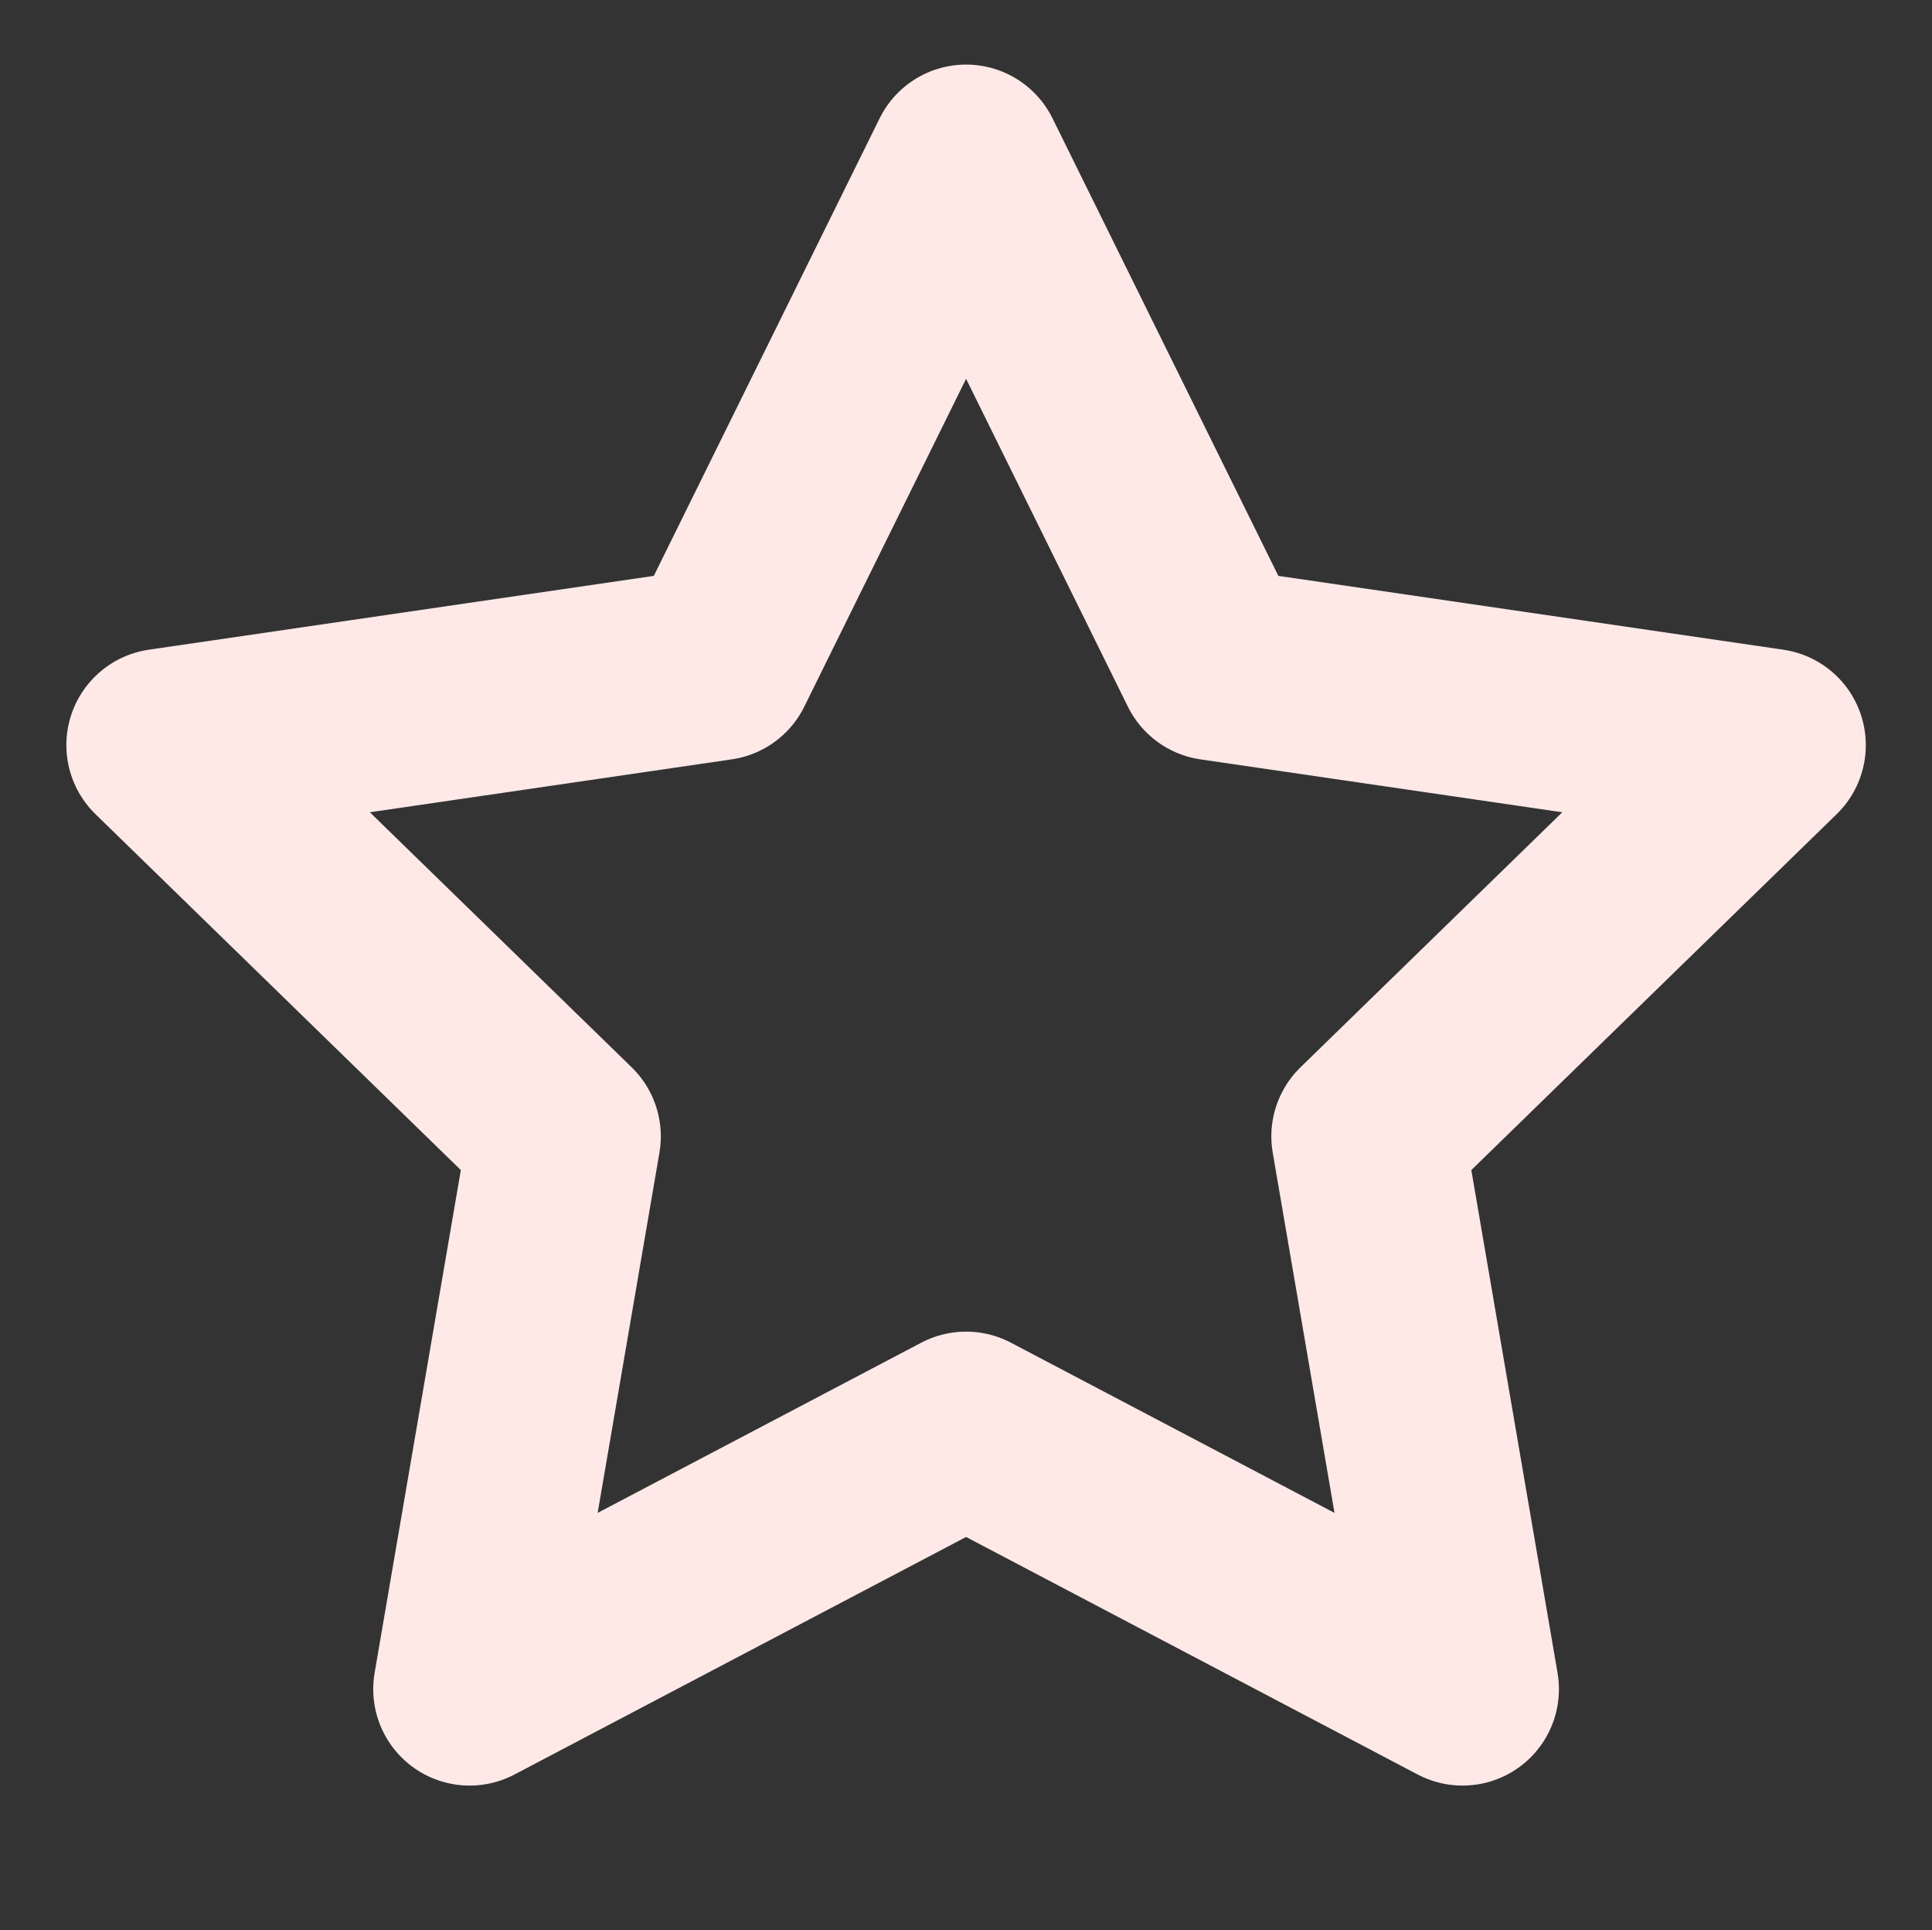
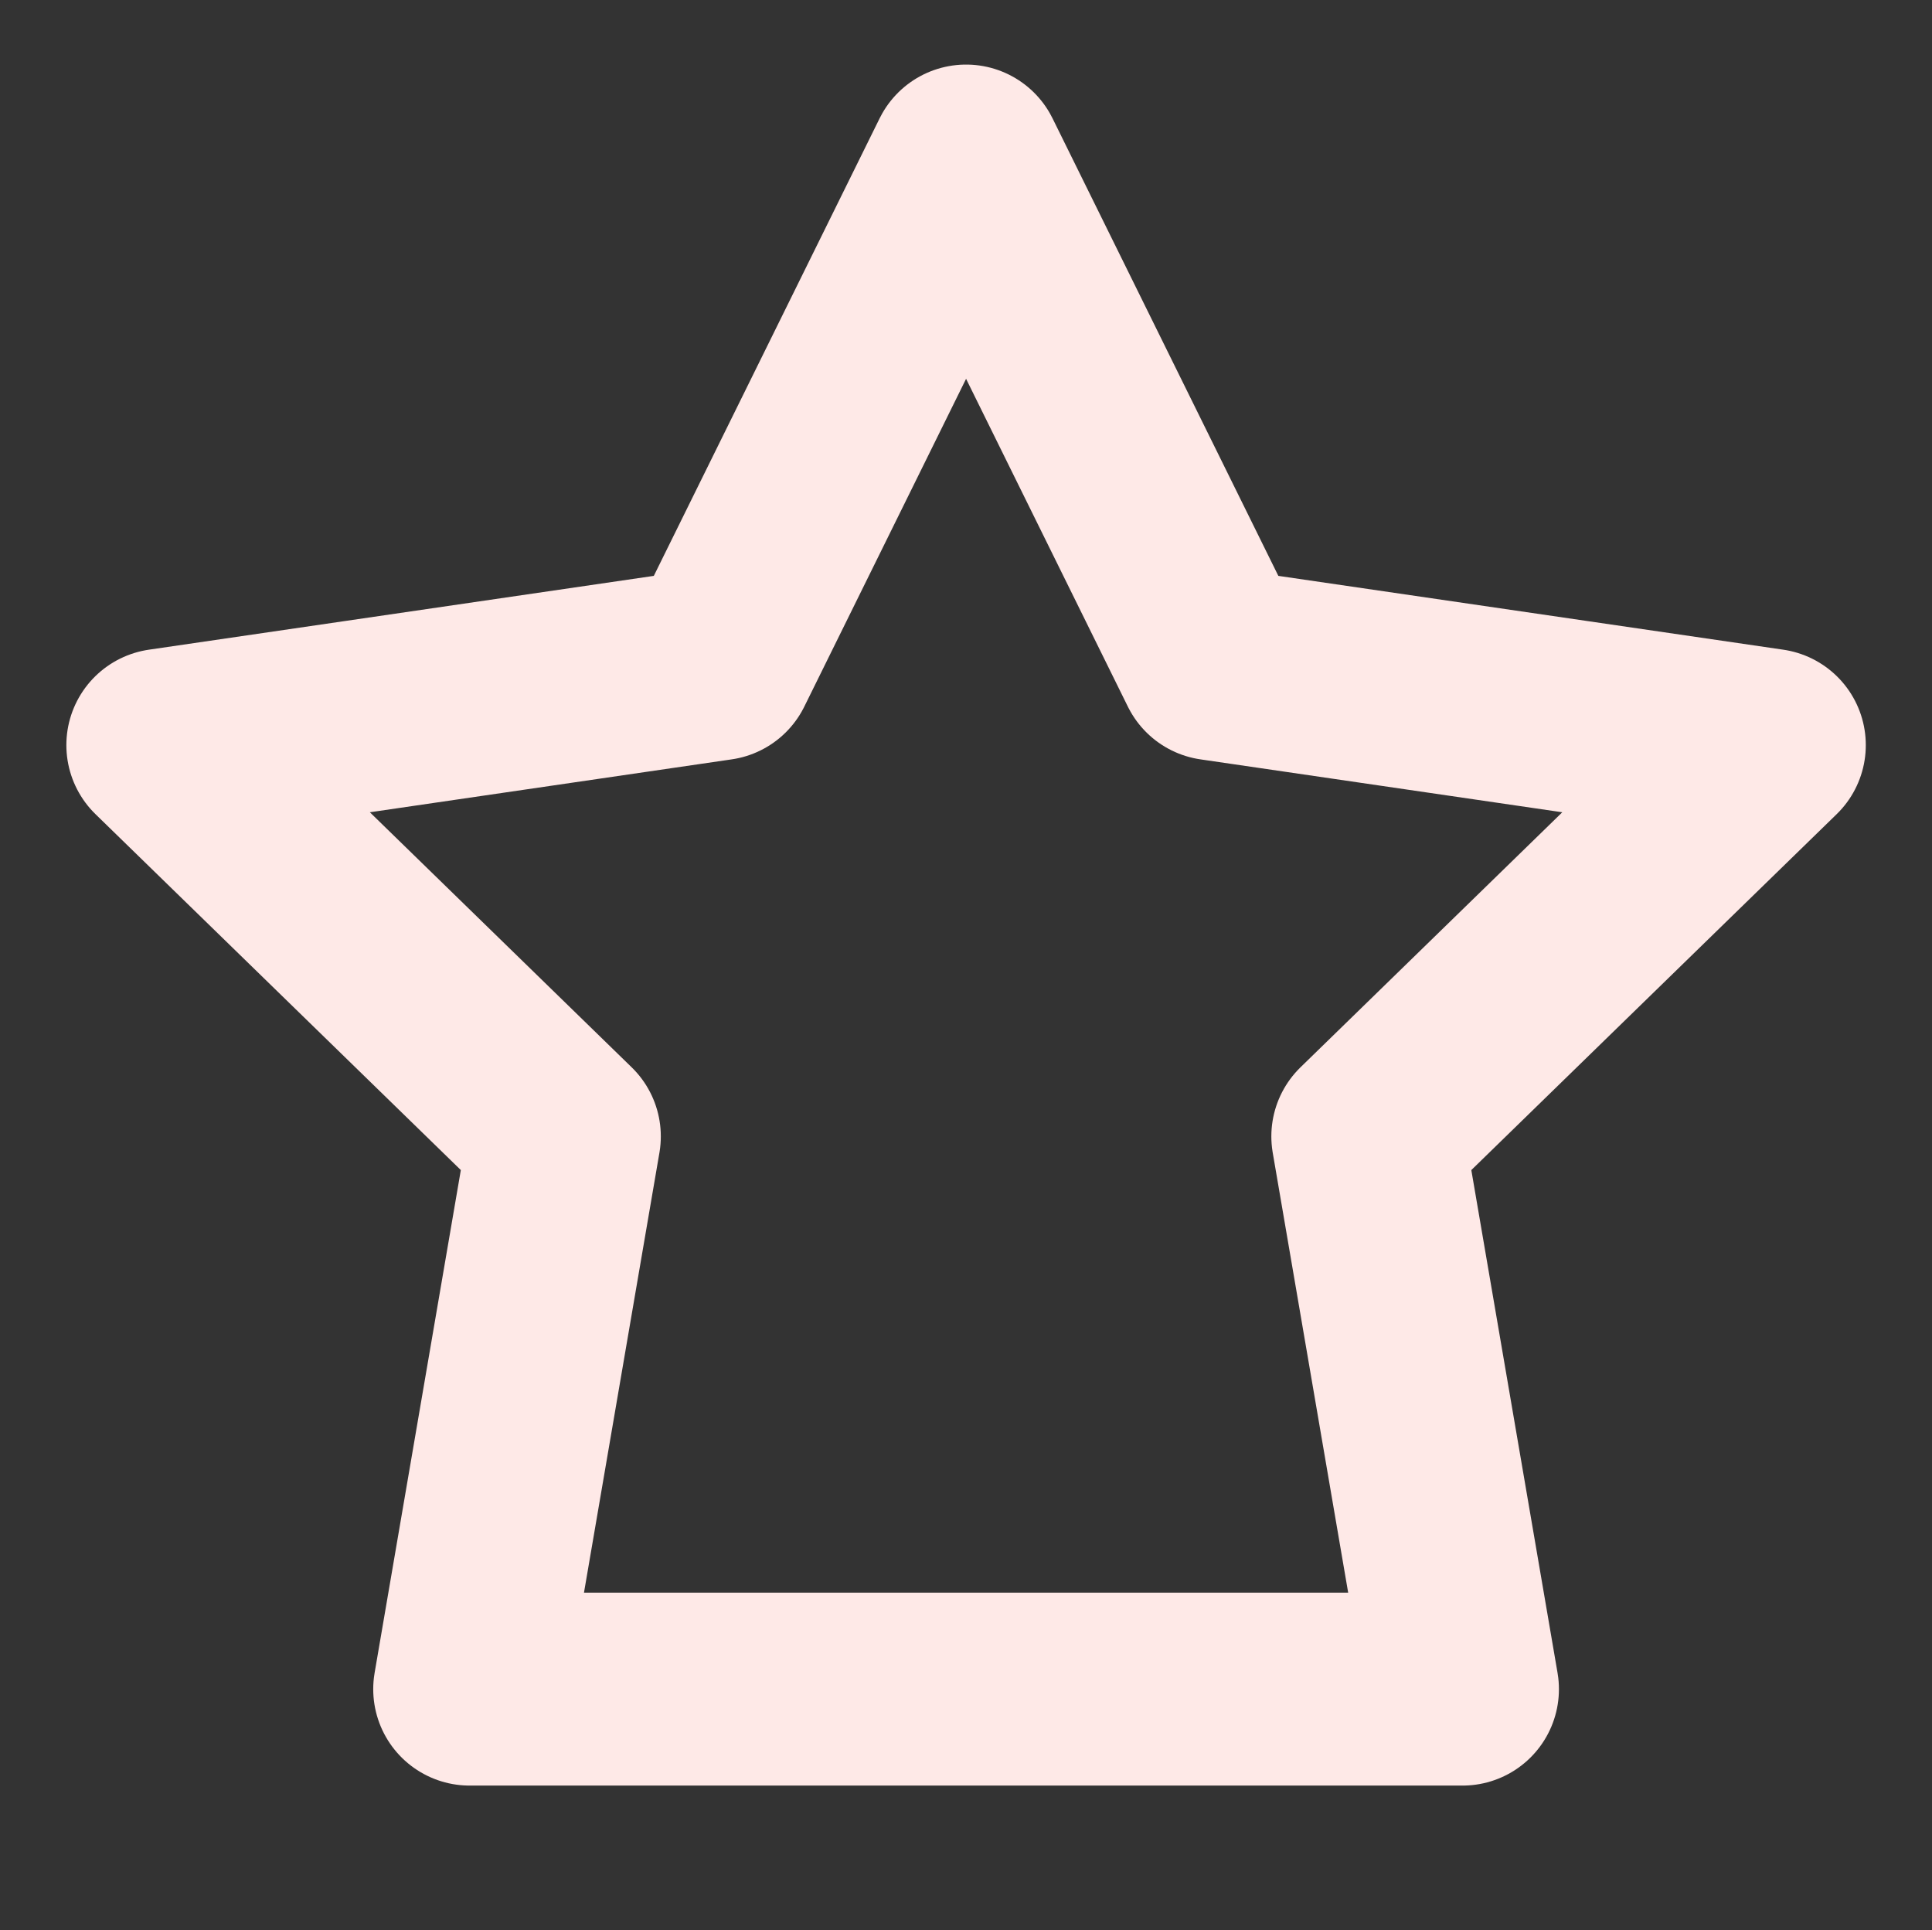
<svg xmlns="http://www.w3.org/2000/svg" width="919" height="918" viewBox="0 0 919 918" fill="none">
  <rect x="0" y="0" width="919" height="918" fill="#333333" stroke="none" />
-   <path d="M459.537 76.565L577.612 315.772L841.656 354.366L650.596 540.458L695.686 803.355L459.537 679.167L223.387 803.355L268.477 540.458L77.418 354.366L341.462 315.772L459.537 76.565Z" stroke="#FEE9E7" stroke-width="91.709" stroke-linecap="round" stroke-linejoin="round" />
+   <path d="M459.537 76.565L577.612 315.772L841.656 354.366L650.596 540.458L695.686 803.355L223.387 803.355L268.477 540.458L77.418 354.366L341.462 315.772L459.537 76.565Z" stroke="#FEE9E7" stroke-width="91.709" stroke-linecap="round" stroke-linejoin="round" />
</svg>